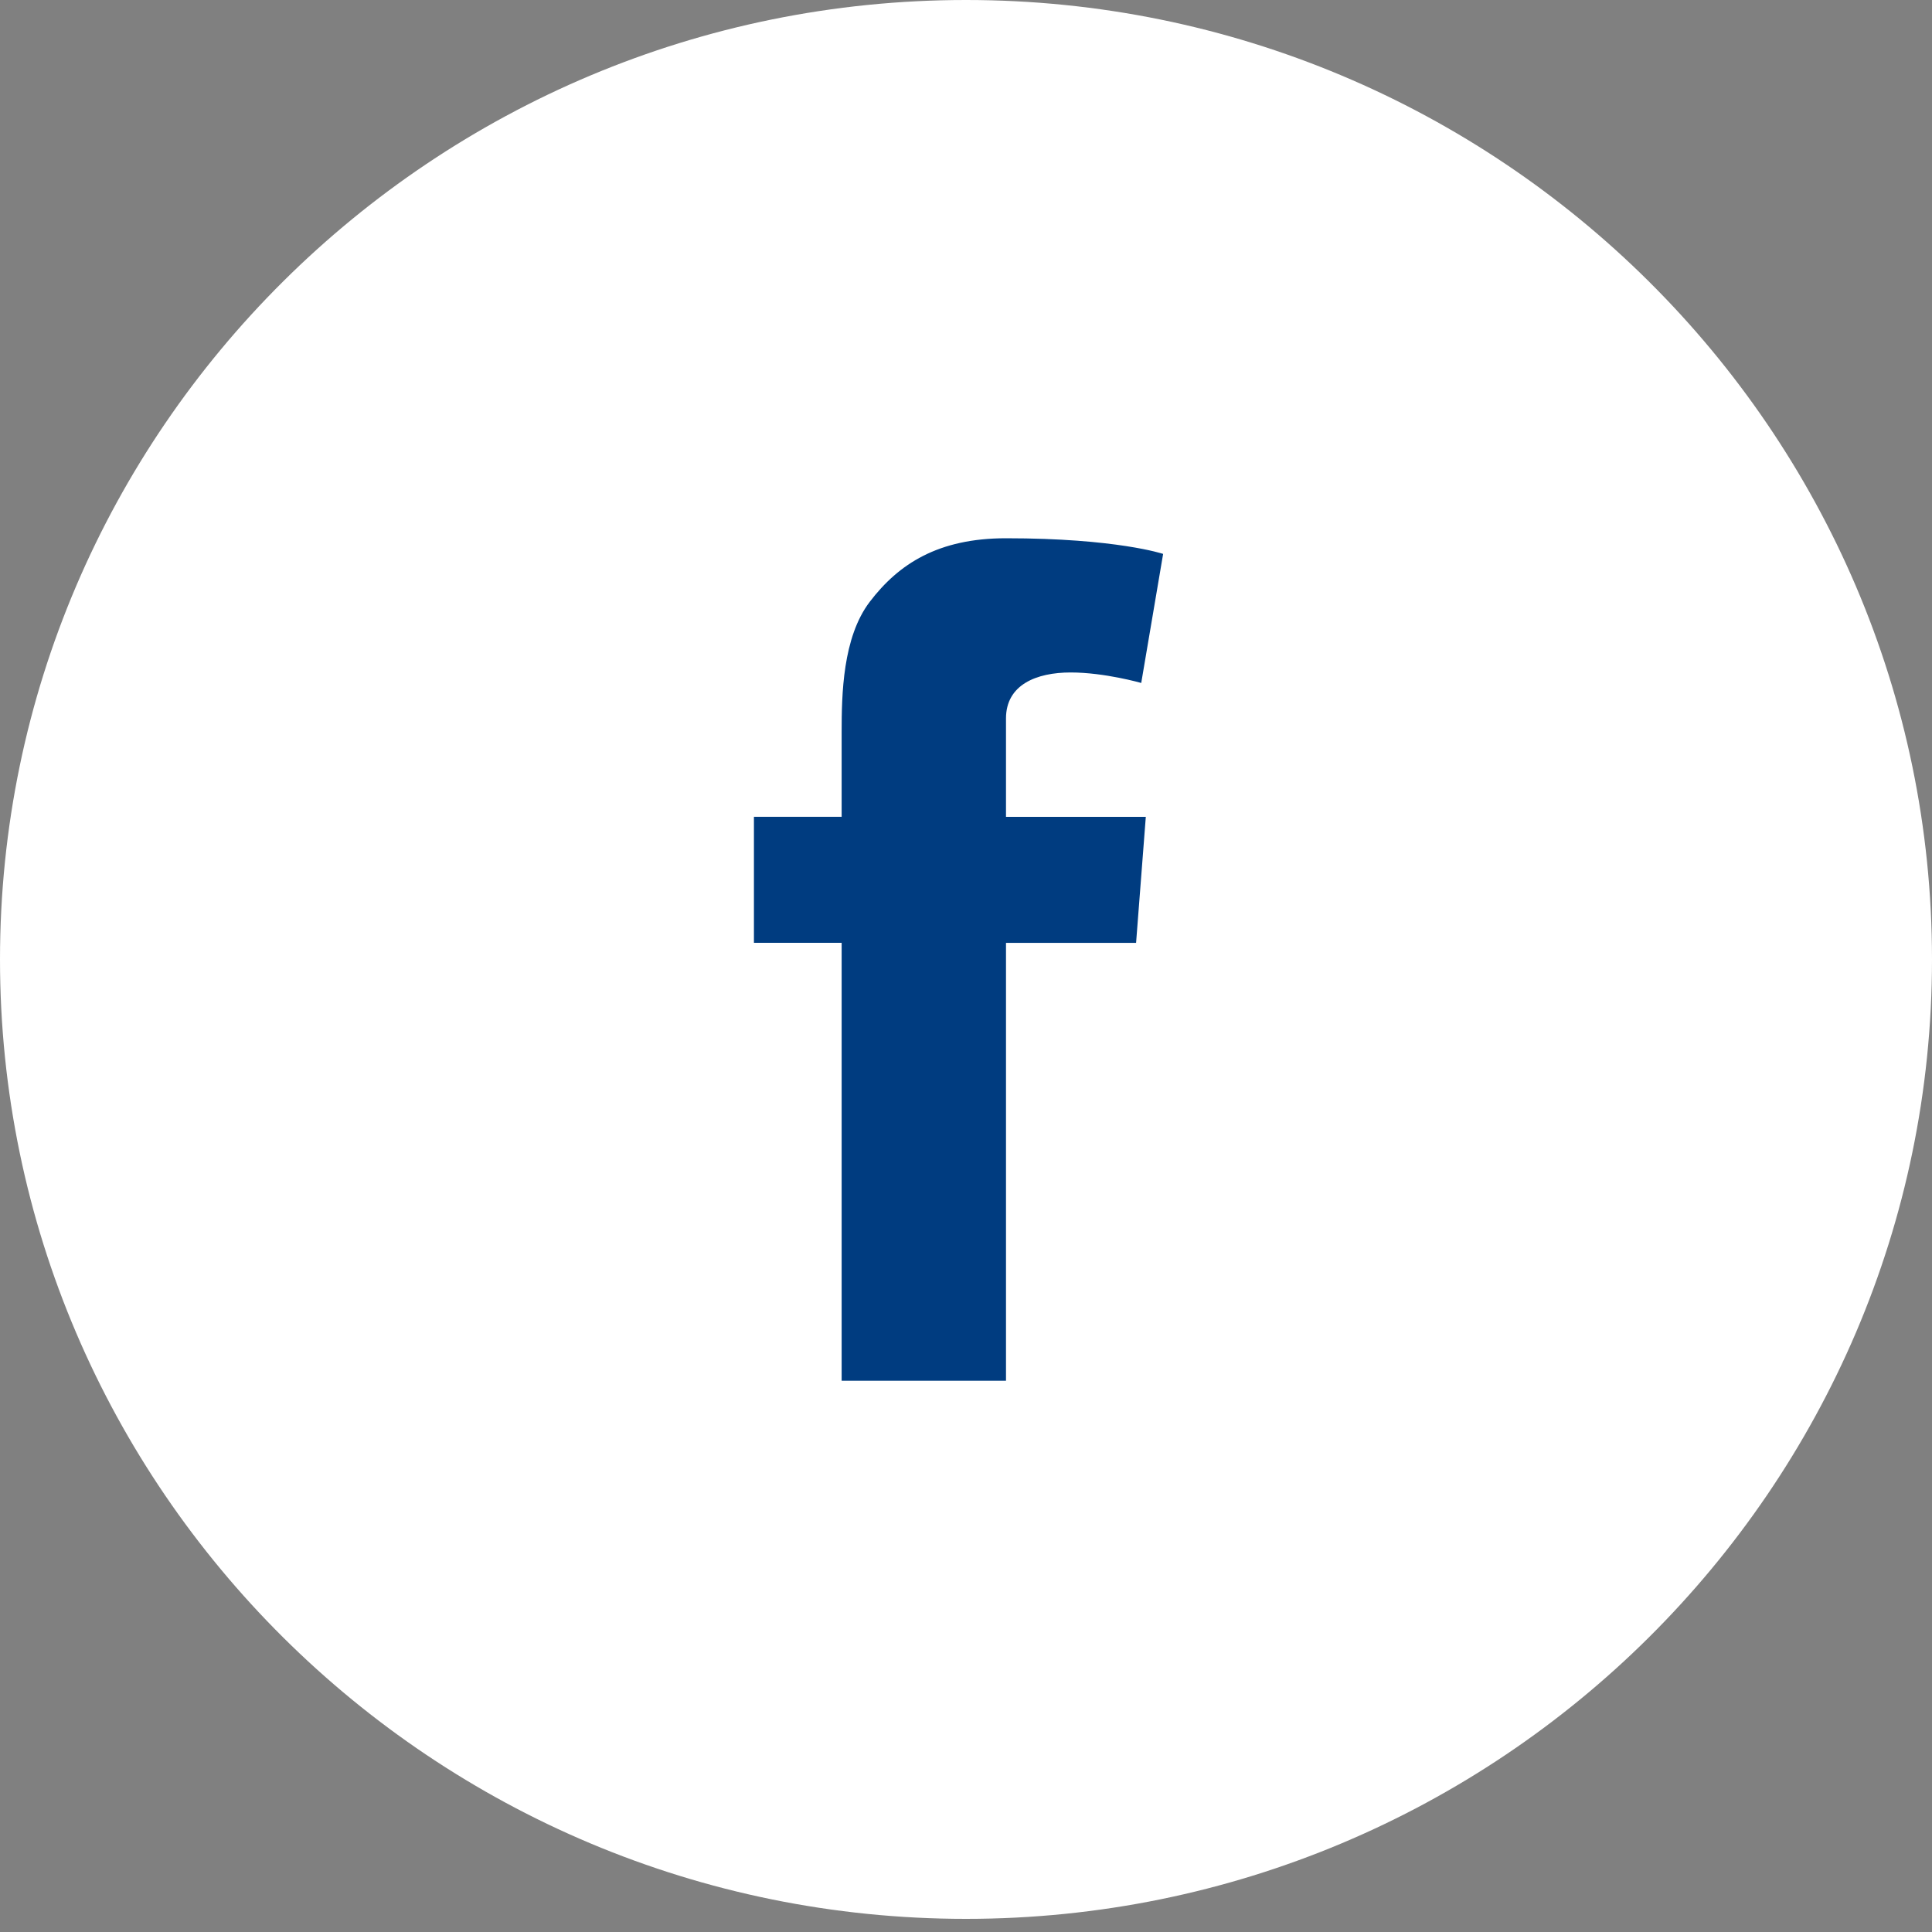
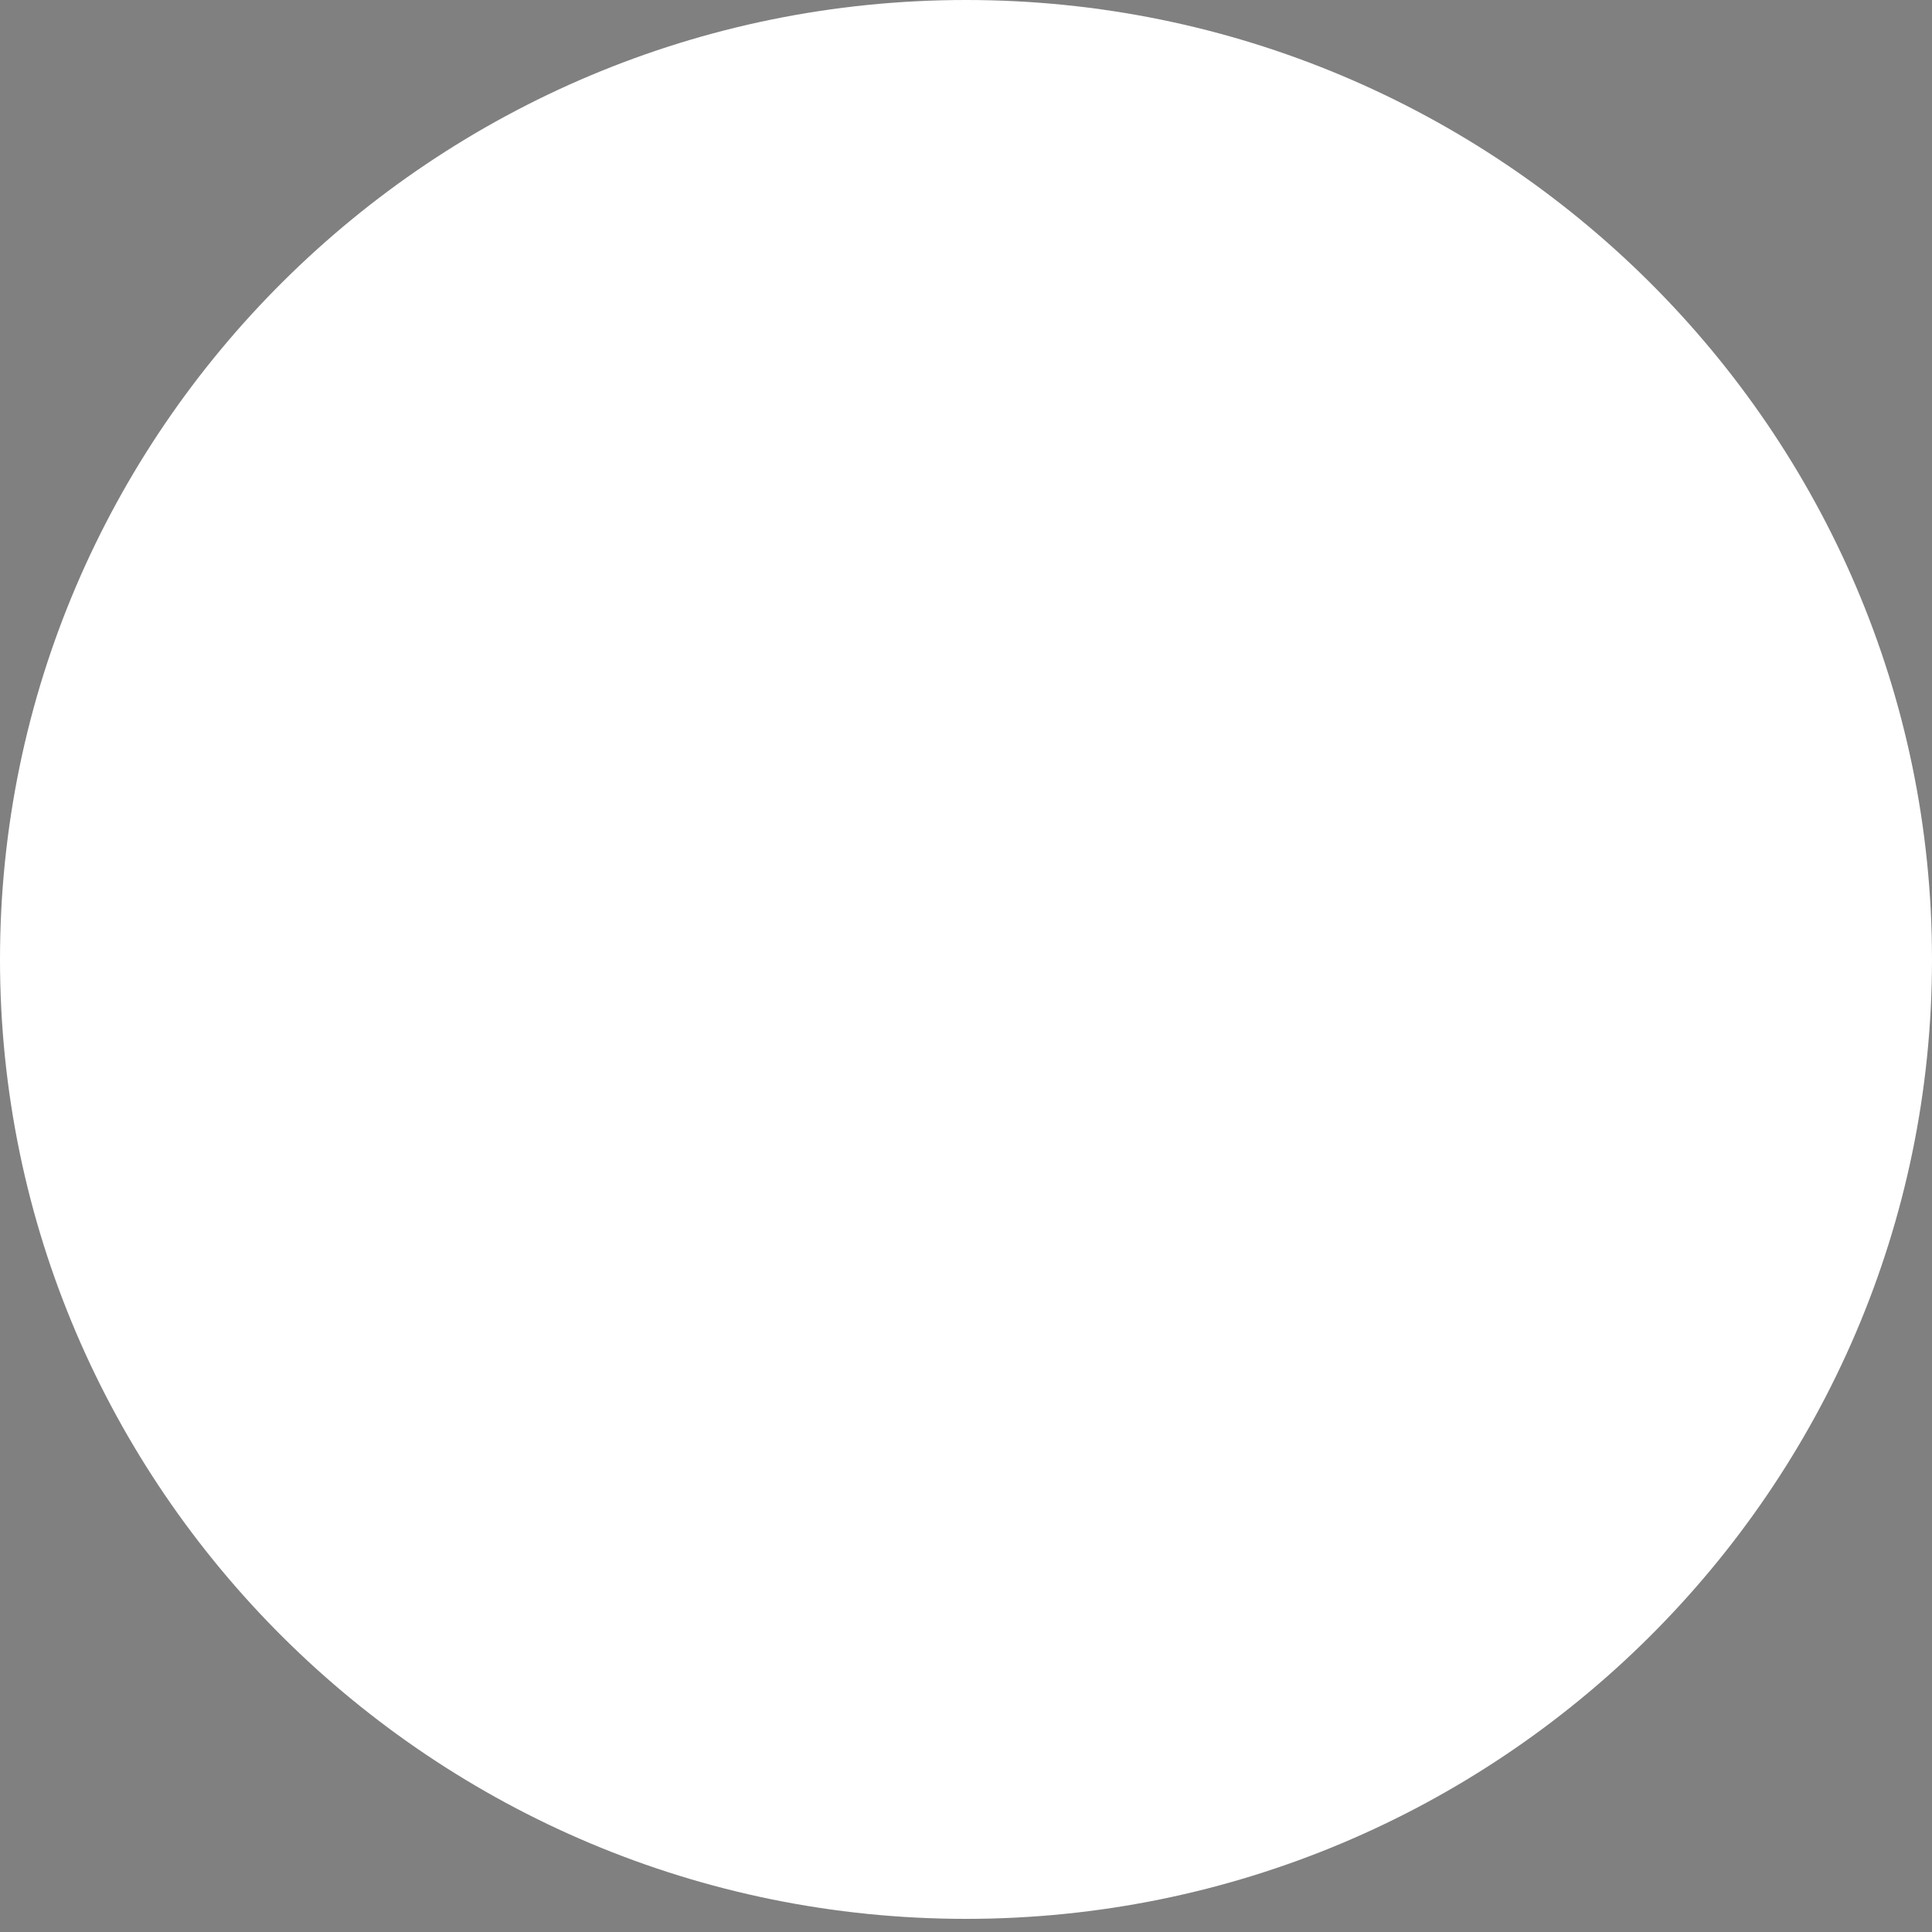
<svg xmlns="http://www.w3.org/2000/svg" width="30" height="30">
  <rect width="100%" height="100%" fill="#808080" stroke="none" />
  <g fill="none" fill-rule="evenodd">
    <path fill="#FFF" d="M15 29.796c-8.271 0-15-6.683-15-14.898S6.729 0 15 0c8.27 0 15 6.683 15 14.898s-6.73 14.898-15 14.898z" />
-     <path fill="#003C80" d="M11.707 12.683h1.362V11.37c0-.58.014-1.473.438-2.027.447-.586 1.06-.985 2.114-.985 1.718 0 2.44.243 2.44.243l-.34 2.004s-.567-.163-1.096-.163c-.53 0-1.004.189-1.004.714v1.528h2.171l-.151 1.957h-2.02v6.799h-2.552v-6.8h-1.362v-1.957" />
  </g>
</svg>